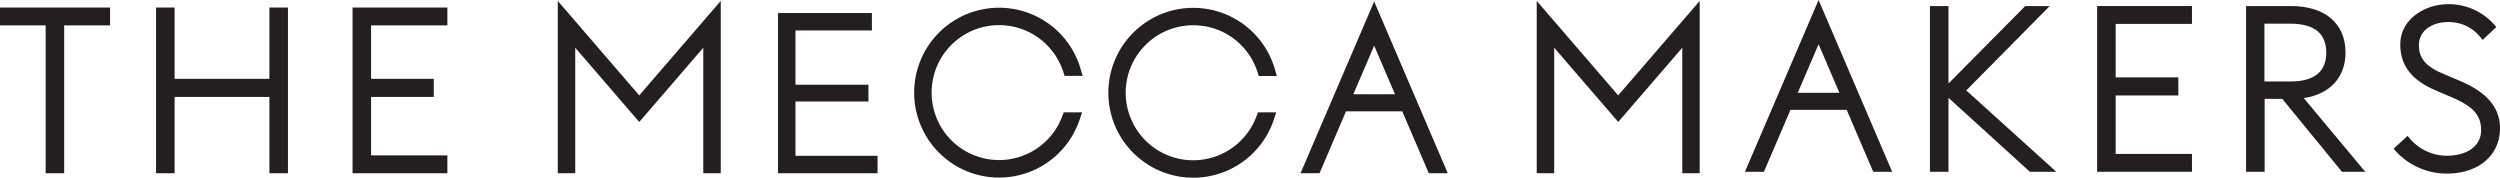
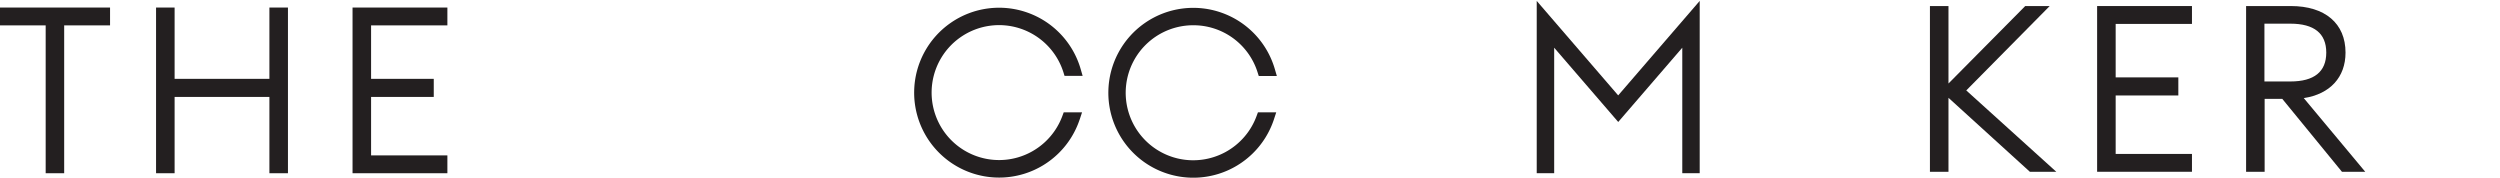
<svg xmlns="http://www.w3.org/2000/svg" viewBox="0 0 599.93 42.64">
  <defs>
    <style>.cls-1{fill:#231f20;}</style>
  </defs>
  <g id="Layer_2" data-name="Layer 2">
    <g id="_Layer_" data-name="&lt;Layer&gt;">
-       <polygon class="cls-1" points="209.23 7.31 209.23 3.13 186.7 3.13 186.7 41.57 210.59 41.57 210.59 37.39 190.89 37.39 190.89 24.36 208.4 24.36 208.4 20.33 190.89 20.33 190.89 7.31 209.23 7.31" />
-       <path class="cls-1" d="M329.76.35,312.09,41.57h4.56L323,26.72h13.5l6.37,14.85h4.55Zm-5,22.27,5-11.65,5,11.65Z" />
-       <polygon class="cls-1" points="133.85 0.22 133.85 41.57 138.04 41.57 138.04 11.45 153.4 29.27 168.77 11.45 168.77 41.57 172.96 41.57 172.96 0.22 153.4 22.89 133.85 0.22" />
      <path class="cls-1" d="M259.1,28.67l.56-1.71-4.4,0-.31.84a16.19,16.19,0,1,1,.23-10.49l.28.9h4.34l-.47-1.64a20.38,20.38,0,1,0-.23,12.07Z" />
      <path class="cls-1" d="M286.34,6.06a16.13,16.13,0,0,1,15.44,11.28l.29.9h4.34l-.48-1.64a20.38,20.38,0,1,0-.23,12.07l.56-1.71-4.39,0-.31.84A16.2,16.2,0,1,1,286.34,6.06Z" />
-       <path class="cls-1" d="M436.41,0,418.74,41.22h4.55l6.37-14.85h13.5l6.36,14.85h4.55Zm-5,22.27,5-11.65,5,11.65Z" />
      <polygon class="cls-1" points="368.77 0.22 368.77 41.57 372.96 41.57 372.96 11.45 388.33 29.27 403.7 11.45 403.7 41.57 407.88 41.57 407.88 0.22 388.32 22.89 368.77 0.22" />
      <polygon class="cls-1" points="491.87 1.45 486 1.45 467.58 20.04 467.58 1.45 463.13 1.45 463.13 41.22 467.58 41.22 467.58 23.47 487.11 41.22 493.45 41.22 471.85 21.7 491.87 1.45" />
      <polygon class="cls-1" points="503.25 41.22 526.01 41.22 526.01 36.94 507.7 36.94 507.7 22.91 522.74 22.91 522.74 18.57 507.7 18.57 507.7 5.74 526.01 5.74 526.01 1.45 503.25 1.45 503.25 41.22" />
      <path class="cls-1" d="M562.86,12.62c0-7-4.91-11.17-13.13-11.17H539V41.22h4.45V23.72h4.23L562,41.22h5.59L552.84,23.54C559.14,22.58,562.86,18.55,562.86,12.62ZM543.4,5.68h6.22c5.72,0,8.62,2.34,8.62,6.94s-2.9,6.93-8.62,6.93H543.4Z" />
-       <path class="cls-1" d="M590.23,19.37l-4.09-1.74c-4-1.69-5.67-3.65-5.67-6.76,0-3.82,3.59-5.57,6.93-5.57a9.65,9.65,0,0,1,8,3.85l.36.43,3.29-3.08-.33-.39A14.58,14.58,0,0,0,587.56,1C581.89,1,576,4.62,576,10.65c0,5.07,2.72,8.58,8.55,11.07l4.08,1.74c4.29,1.91,6.77,3.79,6.77,7.8,0,3.71-3.25,6.11-8.29,6.11a11.77,11.77,0,0,1-9-4.33l-.35-.44-3.36,3.08.33.39a16.63,16.63,0,0,0,12.4,5.59c7.65,0,12.8-4.38,12.8-10.89S594.39,21.15,590.23,19.37Z" />
      <polygon class="cls-1" points="10.96 41.57 15.4 41.57 15.4 6.09 26.41 6.09 26.41 1.81 0 1.81 0 6.09 10.96 6.09 10.96 41.57" />
      <polygon class="cls-1" points="64.65 41.57 69.1 41.57 69.1 1.81 64.65 1.81 64.65 18.92 41.9 18.92 41.9 1.81 37.45 1.81 37.45 41.57 41.9 41.57 41.9 23.26 64.65 23.26 64.65 41.57" />
      <polygon class="cls-1" points="107.36 37.29 89.05 37.29 89.05 23.26 104.09 23.26 104.09 18.92 89.05 18.92 89.05 6.09 107.36 6.09 107.36 1.81 84.6 1.81 84.6 41.57 107.36 41.57 107.36 37.29" />
    </g>
  </g>
</svg>